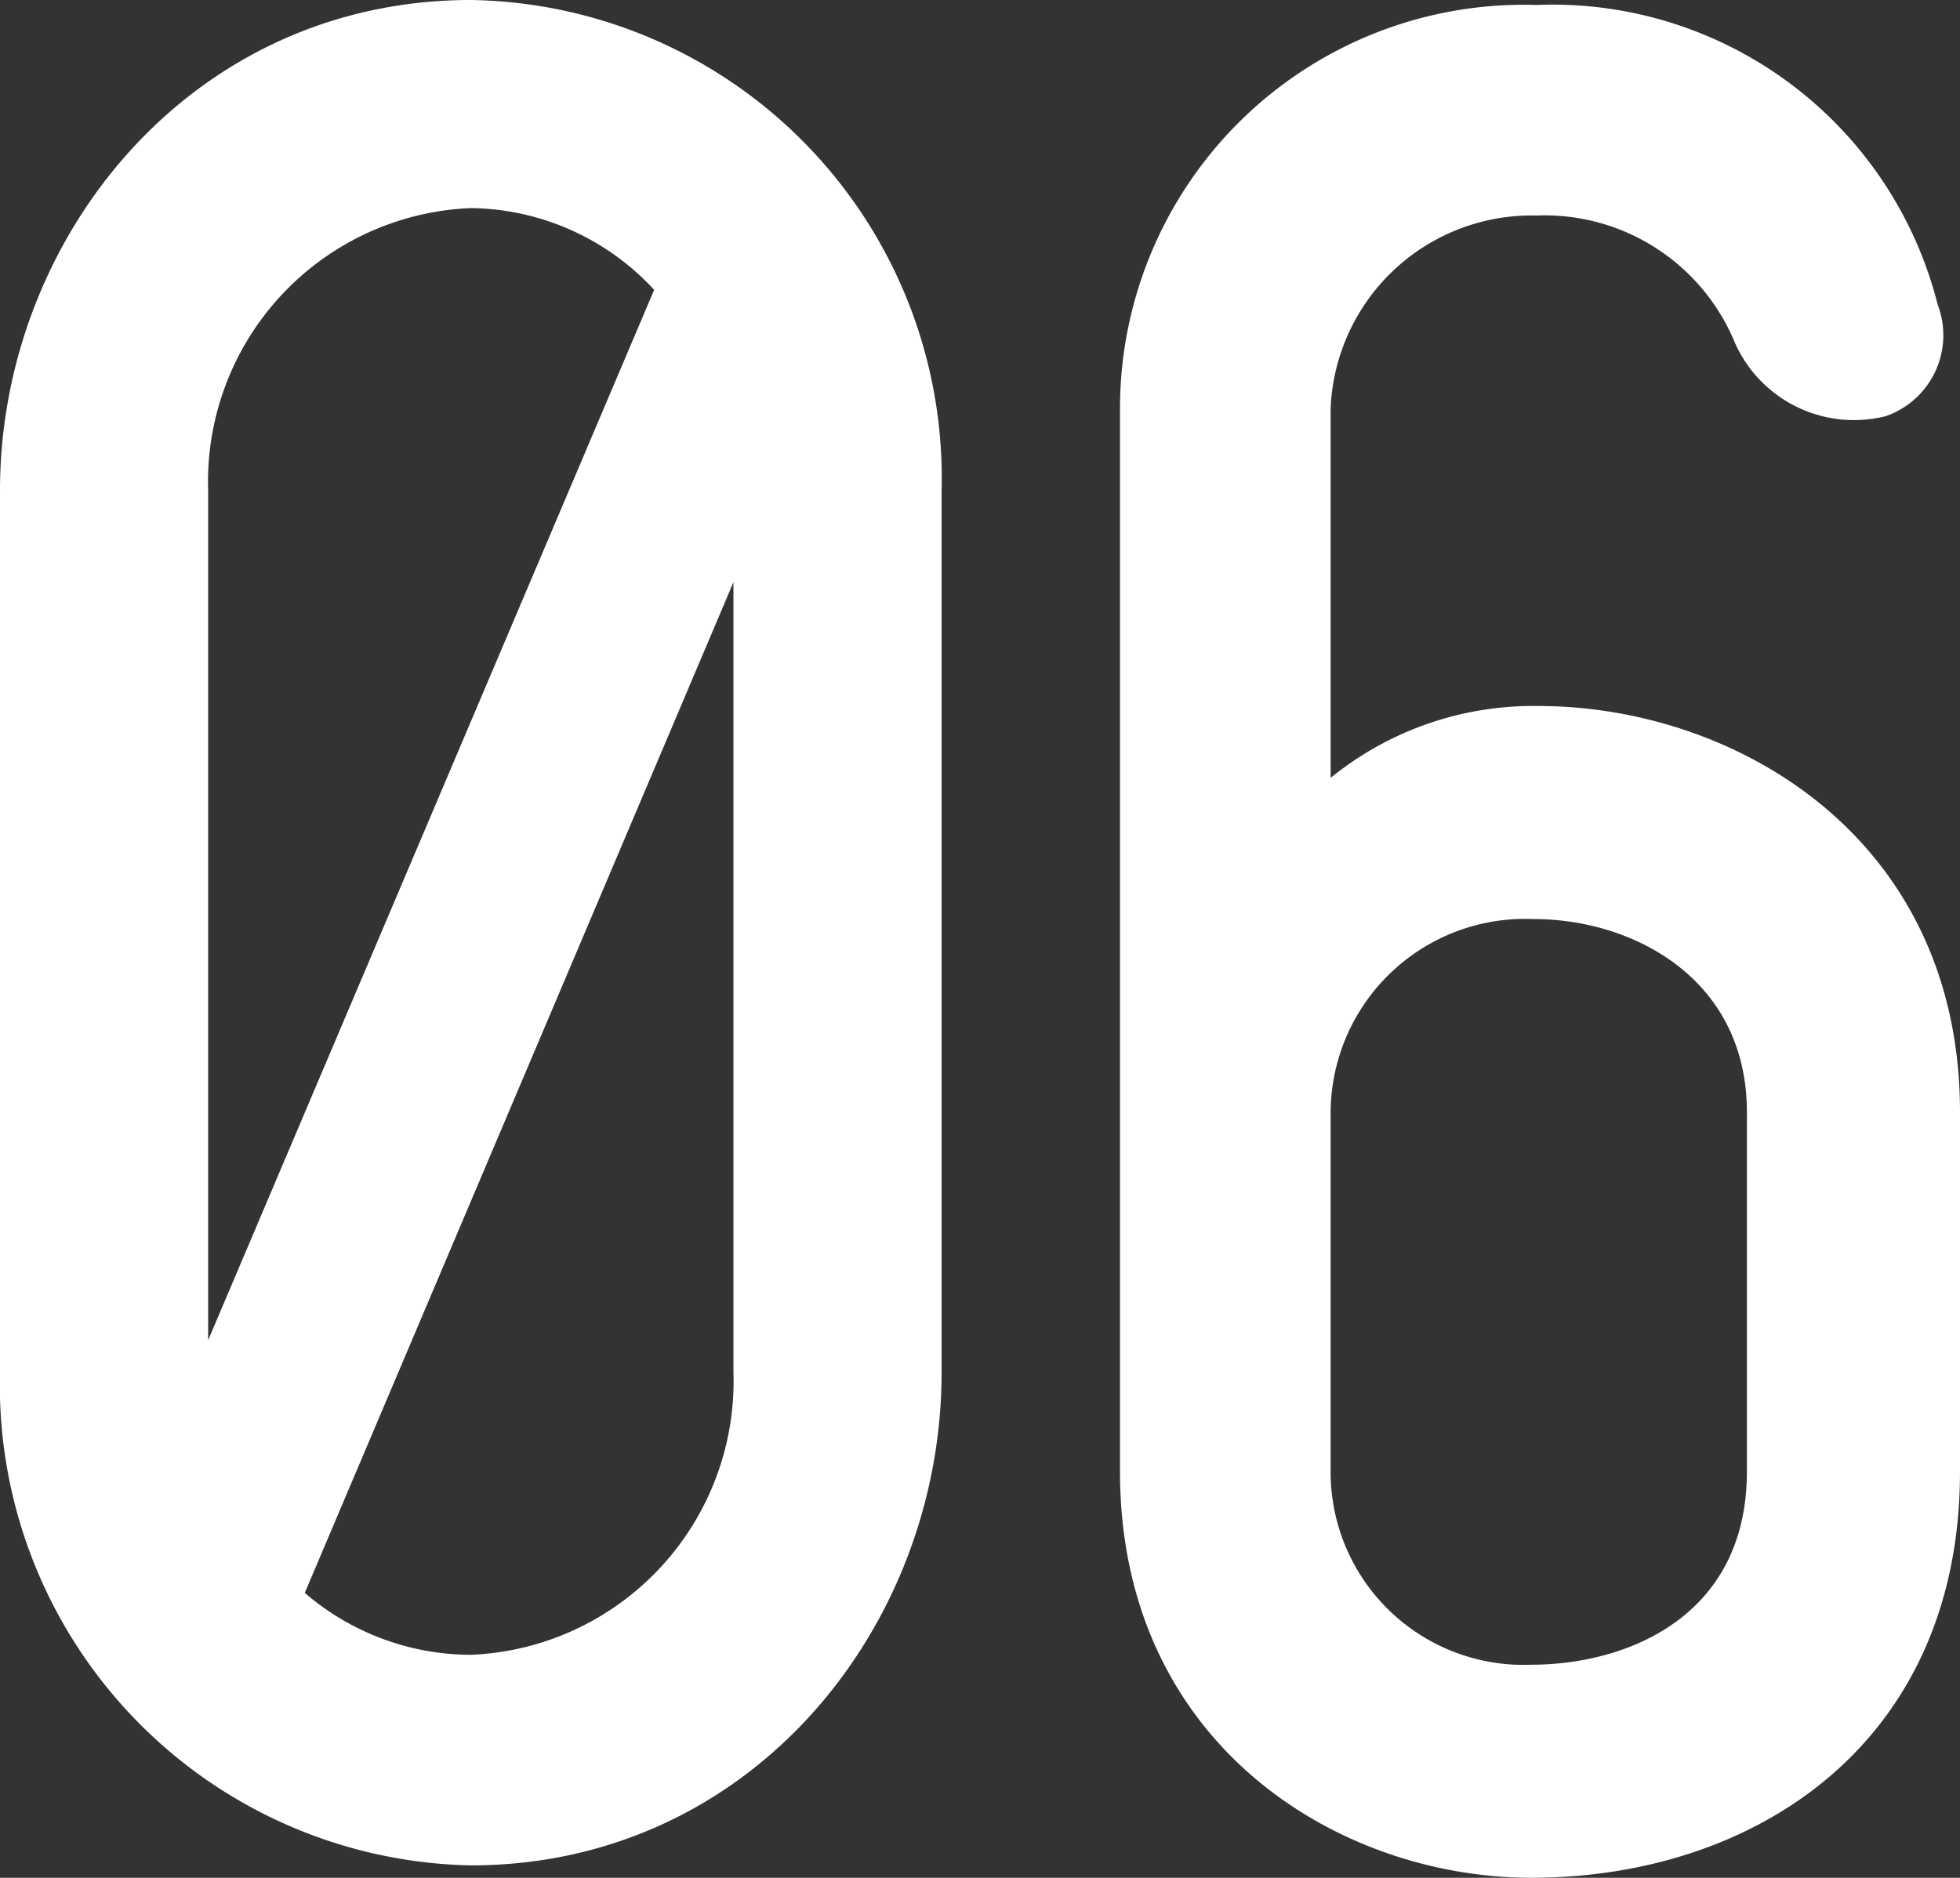
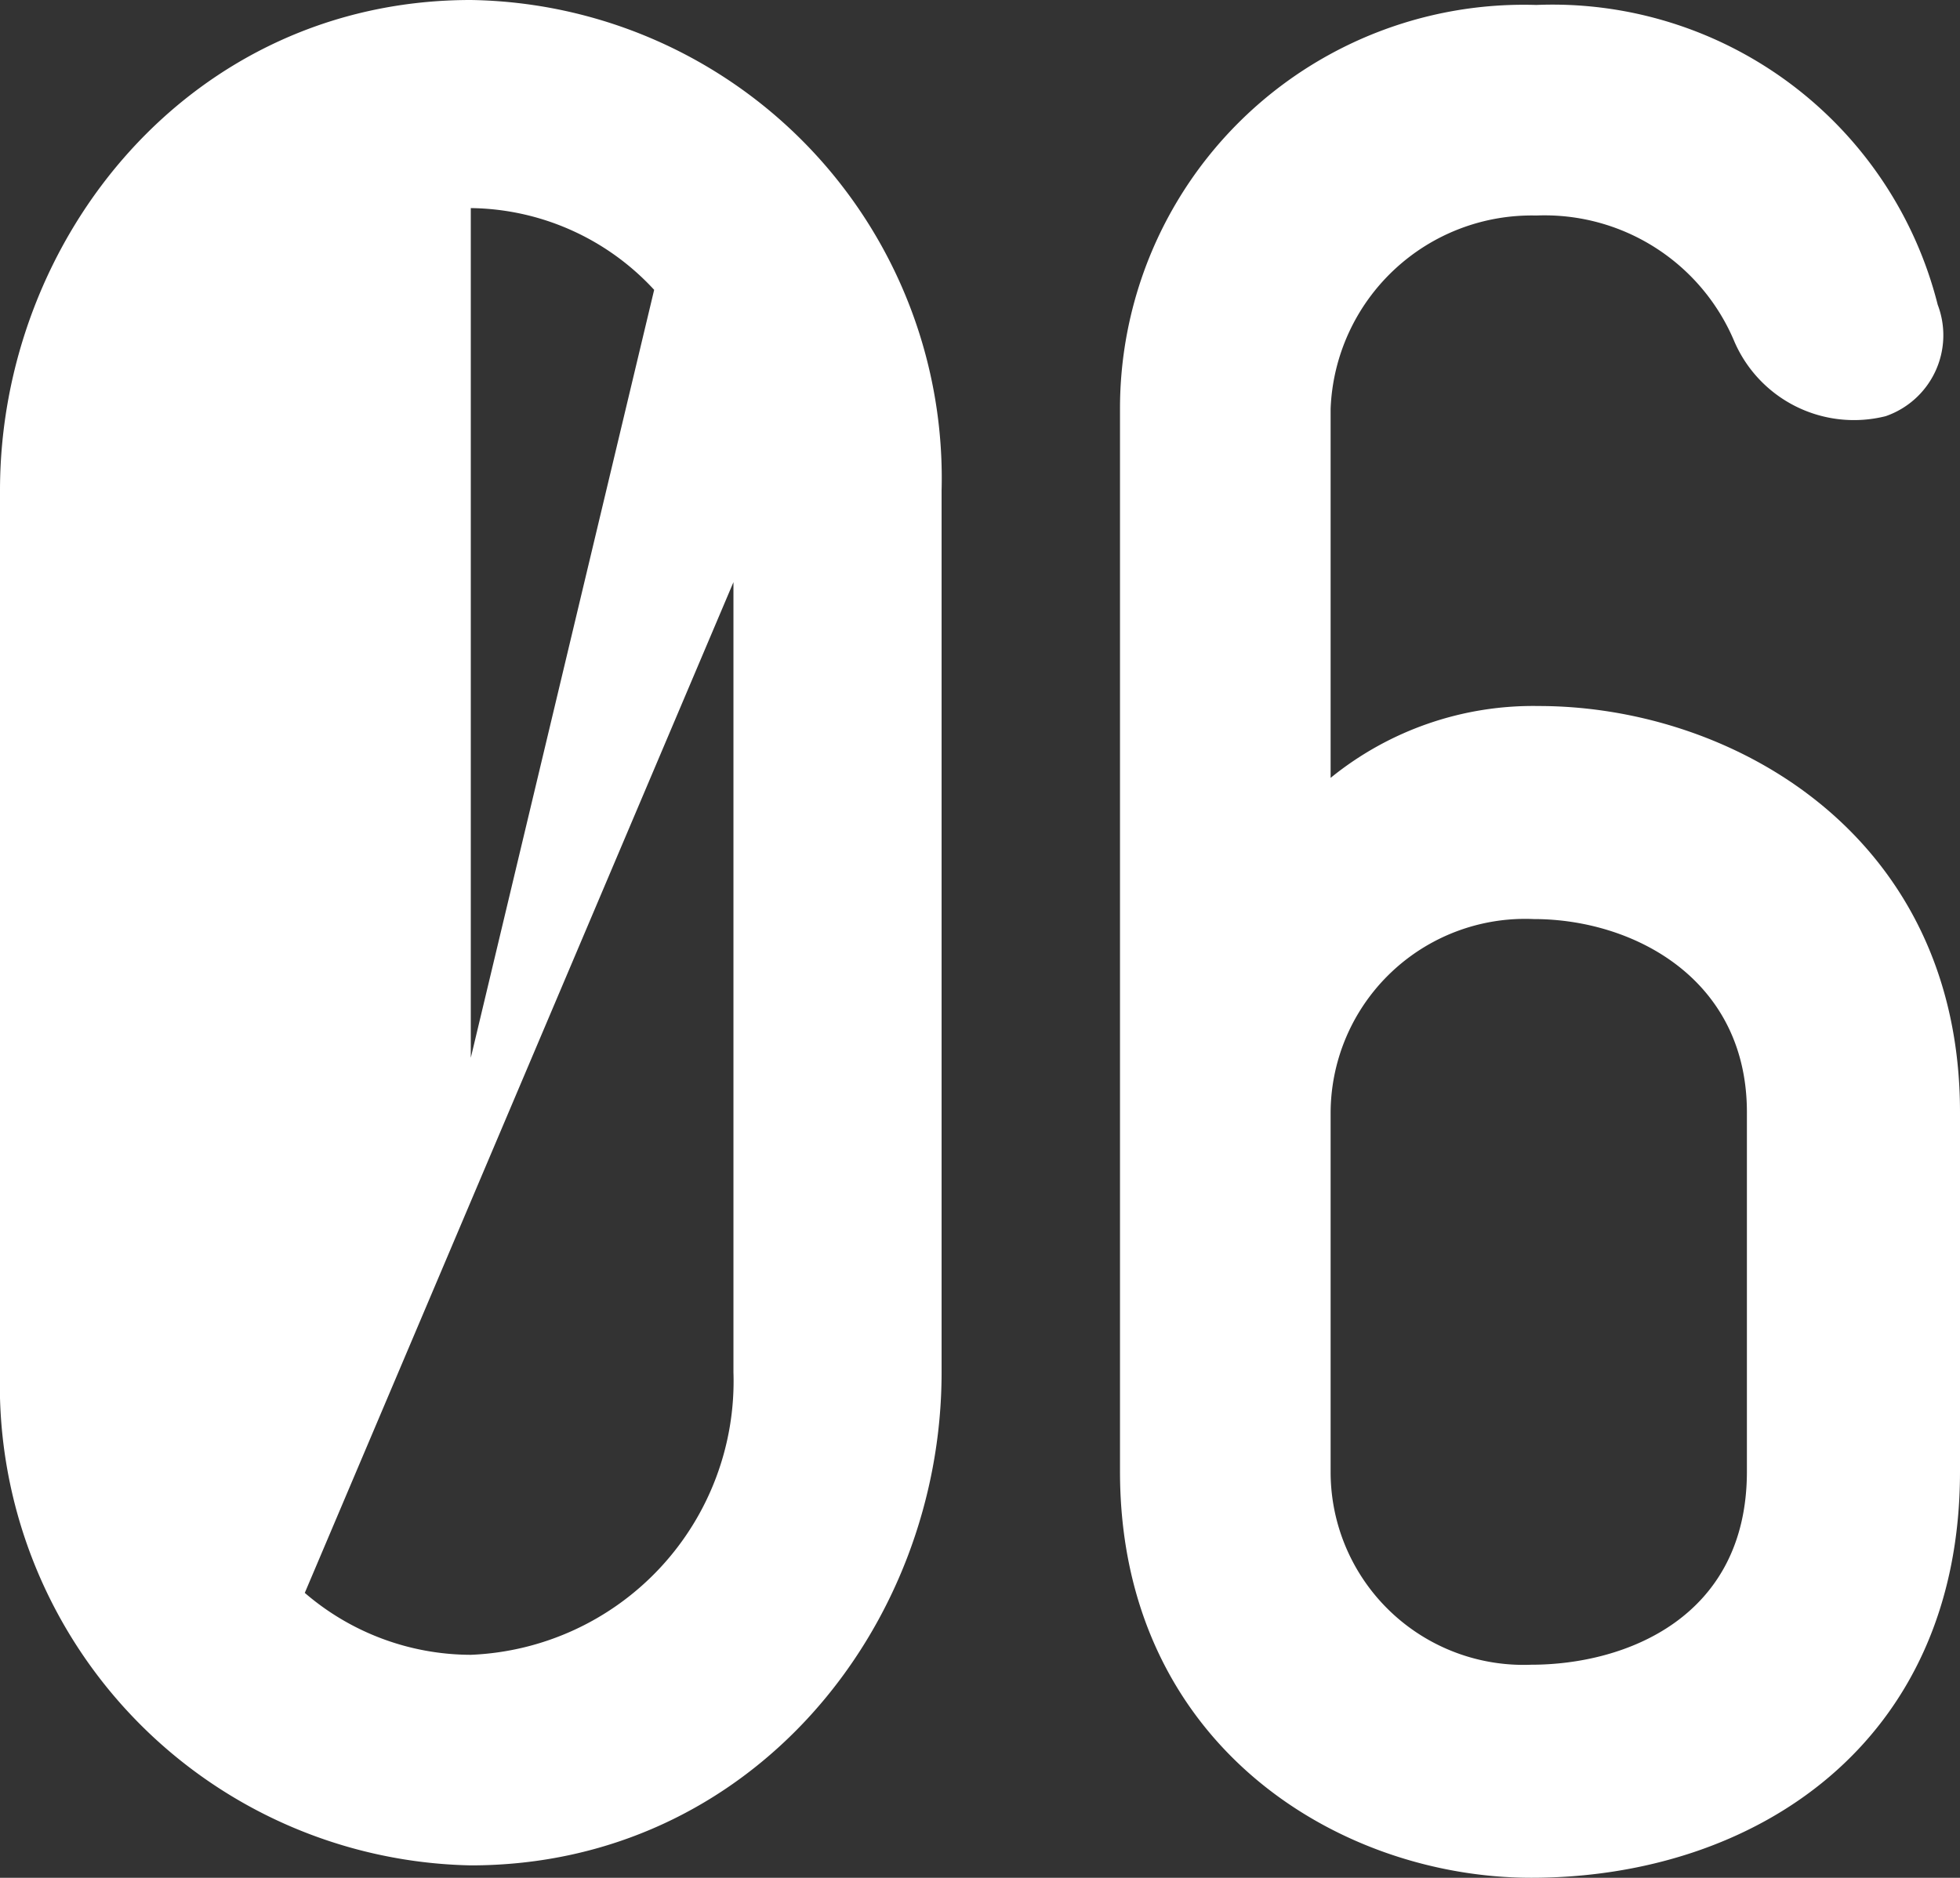
<svg xmlns="http://www.w3.org/2000/svg" width="47.46" height="45.48" viewBox="0 0 47.46 45.48">
  <rect x="0" y="0" width="47.46" height="45.48" fill="#333333" stroke="none" />
-   <path id="パス_19824" data-name="パス 19824" d="M13.56-45.6a11.581,11.581,0,0,1,11.4,11.88v21.36c0,6.18-4.62,11.94-11.4,11.94A11.635,11.635,0,0,1,2.16-12.36V-33.72C2.16-39.84,6.78-45.6,13.56-45.6Zm0,5.04A6.633,6.633,0,0,0,7.2-33.72v20.58L18-38.58A6.129,6.129,0,0,0,13.56-40.56Zm0,35.04a6.633,6.633,0,0,0,6.36-6.84V-31.5L9.54-7.02A6.178,6.178,0,0,0,13.56-5.52ZM39.42-28.5c4.68,0,10.2,3.12,10.2,9.84v8.7c0,6.6-4.98,9.84-10.38,9.84-4.68,0-9.96-3.24-9.96-9.84V-35.7a9.777,9.777,0,0,1,10.08-9.78,9.62,9.62,0,0,1,9.72,7.26,2.074,2.074,0,0,1-1.26,2.7,3.155,3.155,0,0,1-3.66-1.8,4.982,4.982,0,0,0-4.8-3.06,4.872,4.872,0,0,0-4.98,4.68v8.94A7.776,7.776,0,0,1,39.42-28.5Zm5.04,9.84c0-3.24-2.76-4.68-5.16-4.68a4.711,4.711,0,0,0-4.92,4.68v8.7a4.672,4.672,0,0,0,4.86,4.68c2.28,0,5.22-1.14,5.22-4.68Z" transform="translate(-2.16 45.6)" fill="#fff" />
+   <path id="パス_19824" data-name="パス 19824" d="M13.56-45.6a11.581,11.581,0,0,1,11.4,11.88v21.36c0,6.18-4.62,11.94-11.4,11.94A11.635,11.635,0,0,1,2.16-12.36V-33.72C2.16-39.84,6.78-45.6,13.56-45.6Zm0,5.04v20.58L18-38.58A6.129,6.129,0,0,0,13.56-40.56Zm0,35.04a6.633,6.633,0,0,0,6.36-6.84V-31.5L9.54-7.02A6.178,6.178,0,0,0,13.56-5.52ZM39.42-28.5c4.68,0,10.2,3.12,10.2,9.84v8.7c0,6.6-4.98,9.84-10.38,9.84-4.68,0-9.96-3.24-9.96-9.84V-35.7a9.777,9.777,0,0,1,10.08-9.78,9.62,9.62,0,0,1,9.72,7.26,2.074,2.074,0,0,1-1.26,2.7,3.155,3.155,0,0,1-3.66-1.8,4.982,4.982,0,0,0-4.8-3.06,4.872,4.872,0,0,0-4.98,4.68v8.94A7.776,7.776,0,0,1,39.42-28.5Zm5.04,9.84c0-3.24-2.76-4.68-5.16-4.68a4.711,4.711,0,0,0-4.92,4.68v8.7a4.672,4.672,0,0,0,4.86,4.68c2.28,0,5.22-1.14,5.22-4.68Z" transform="translate(-2.16 45.6)" fill="#fff" />
</svg>